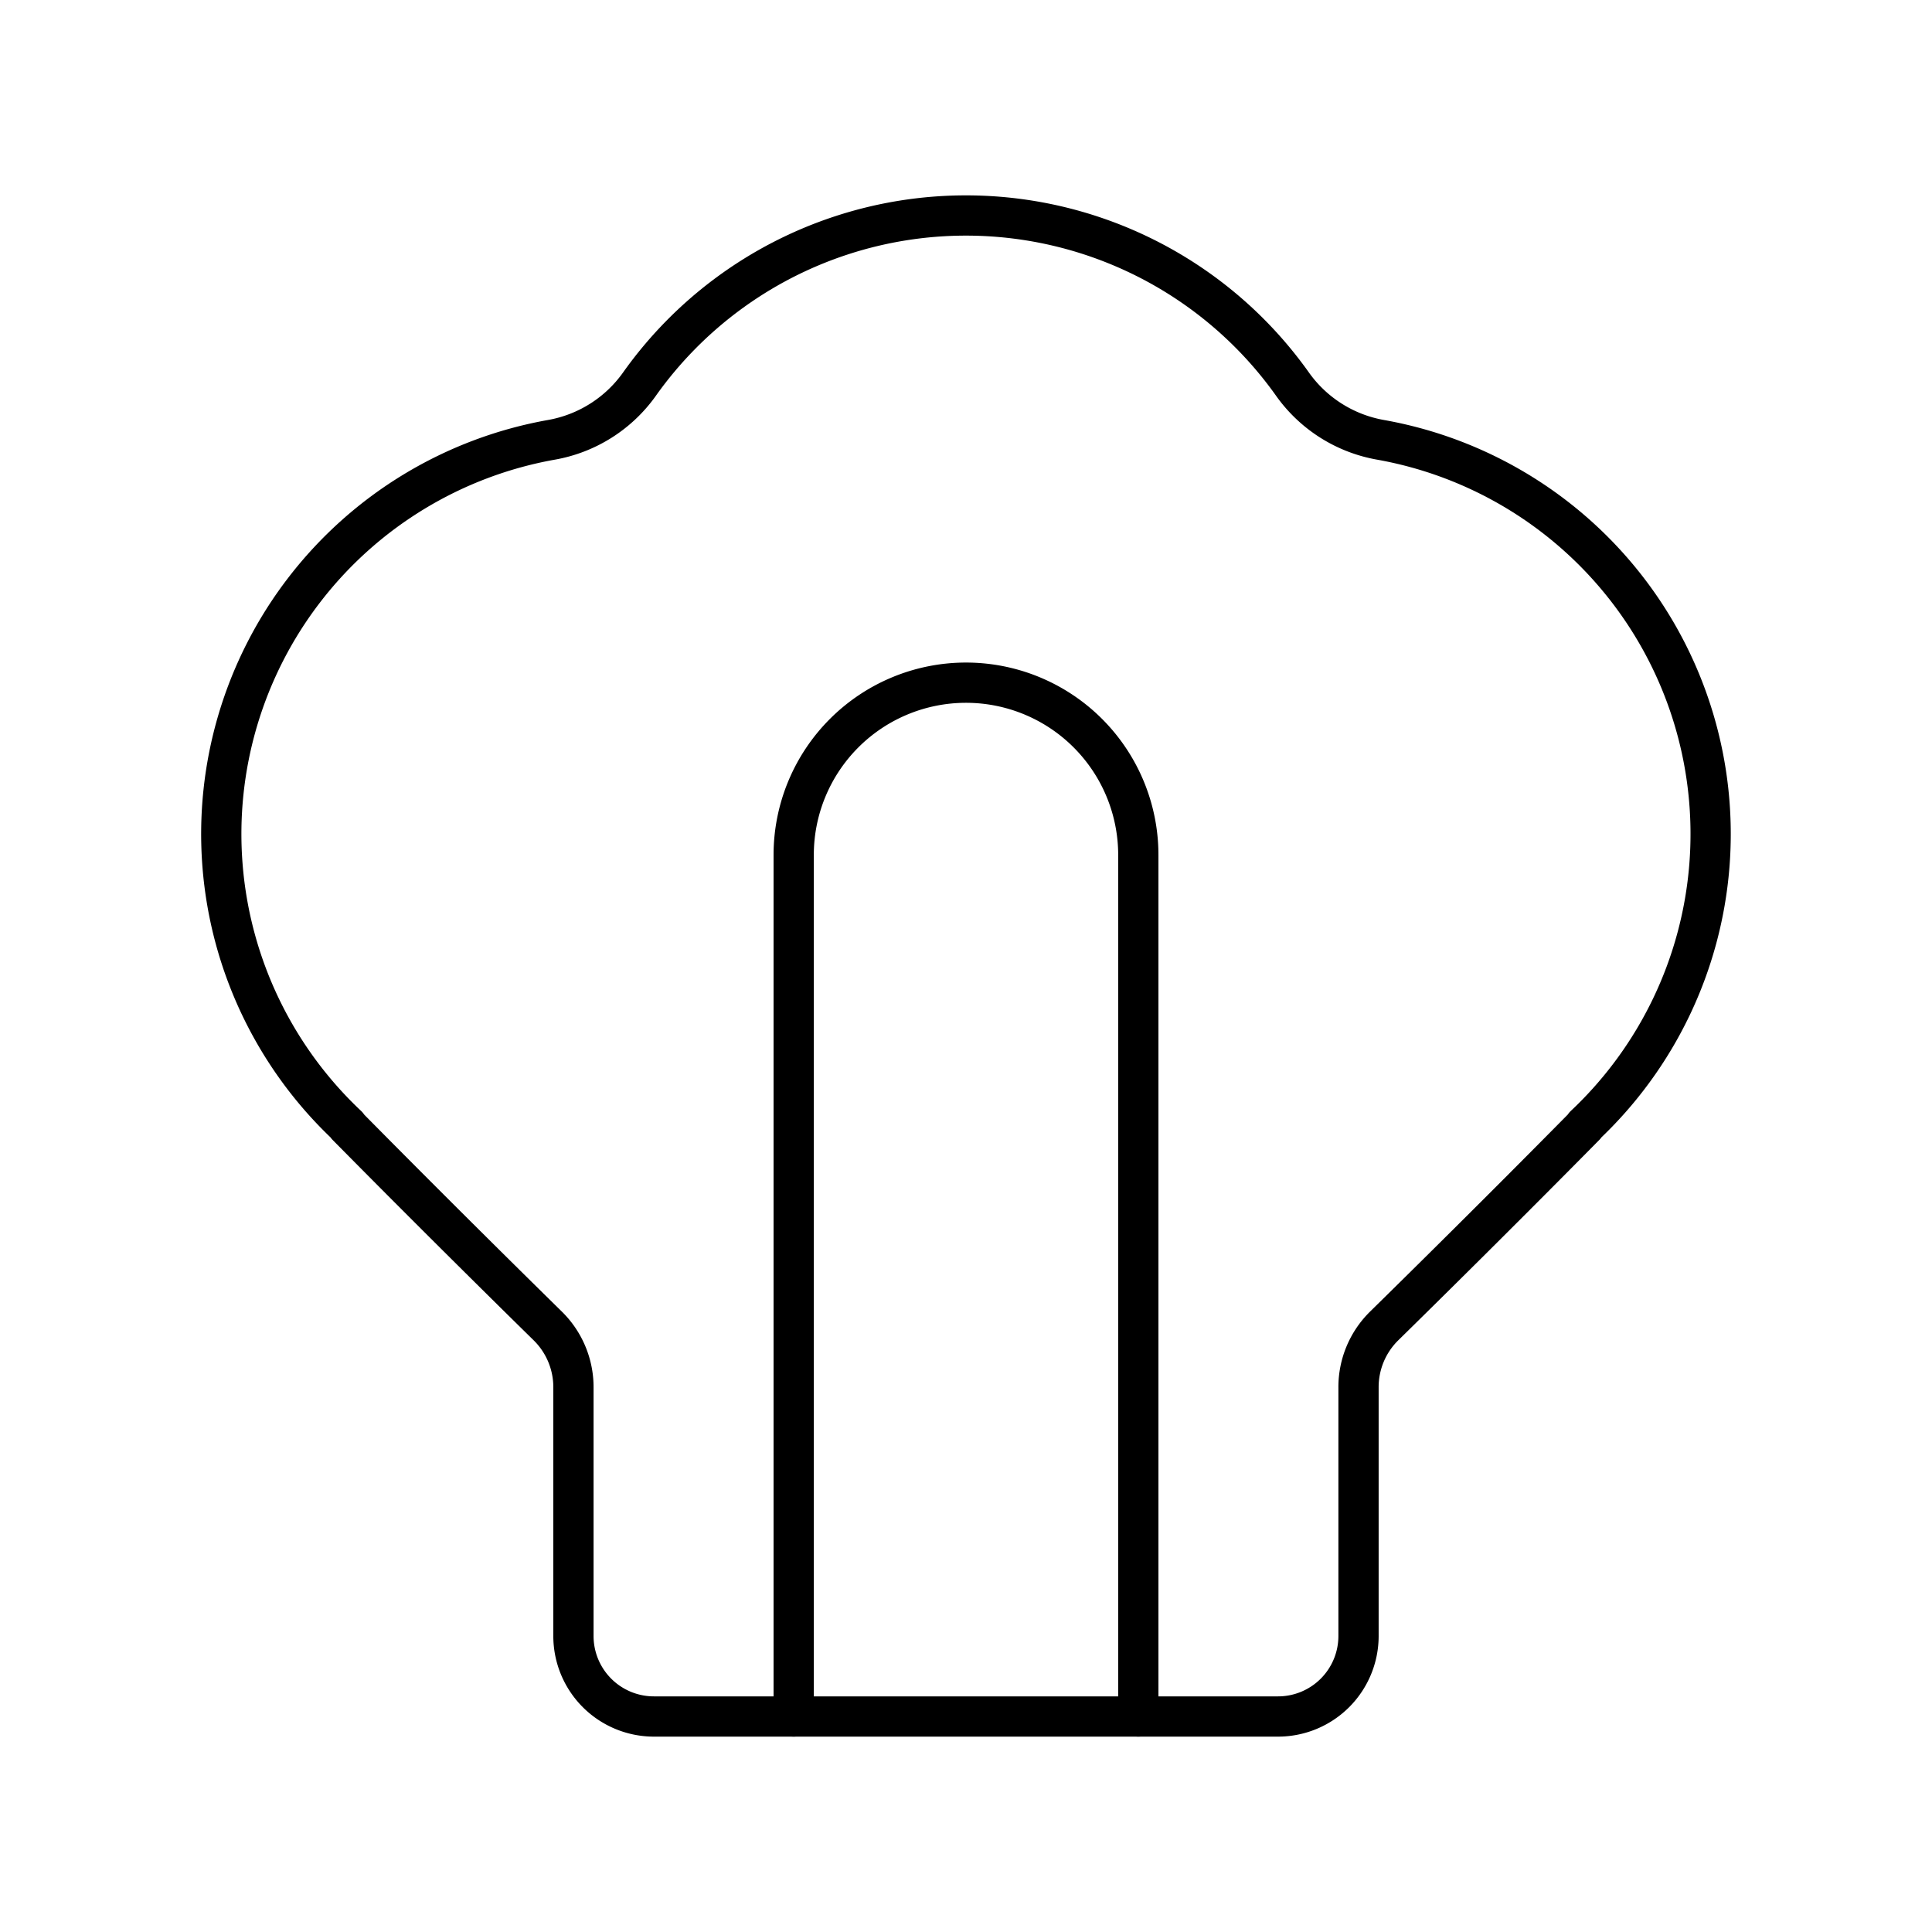
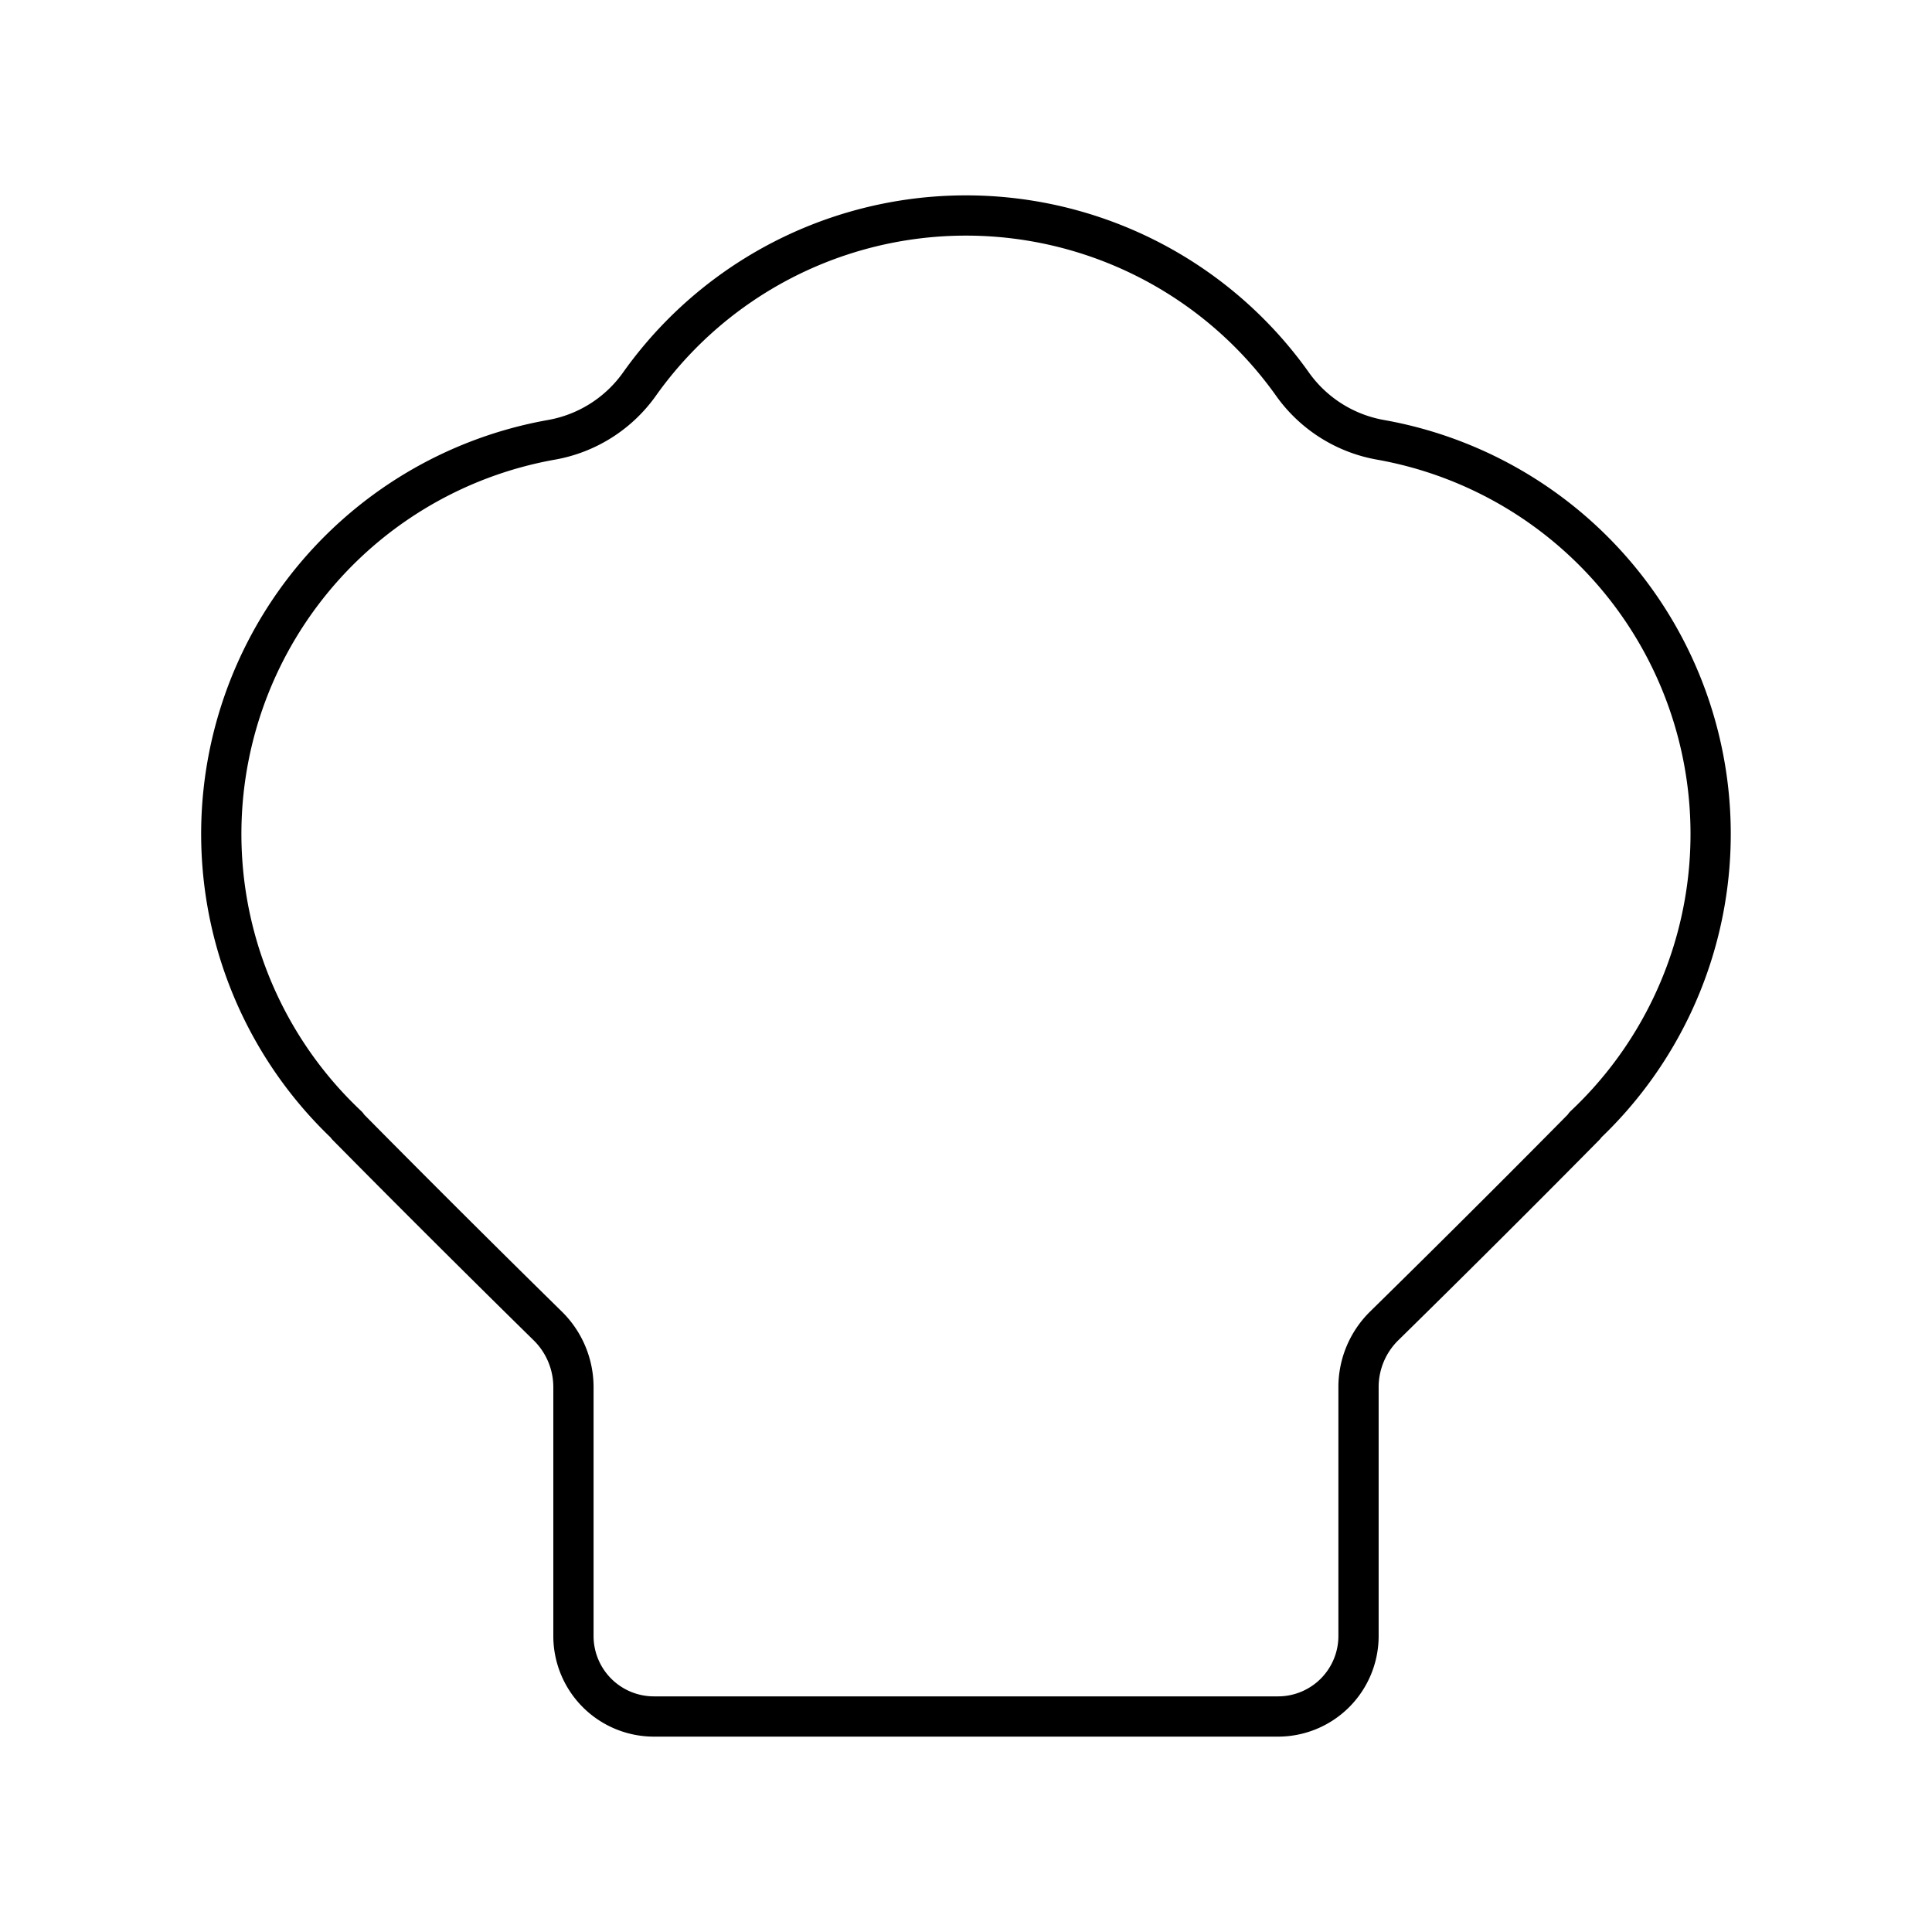
<svg xmlns="http://www.w3.org/2000/svg" width="800px" height="800px" viewBox="0 0 48 48">
  <defs>
    <style>.a{fill:none;stroke:#000000;stroke-linecap:round;stroke-linejoin:round;}</style>
  </defs>
  <path class="a" d="M33.752,40.645v-6.177a2.131,2.131,0,0,1,.638-1.526c.961-.943,2.891-2.848,4.988-4.972l-.009-.005a9.947,9.947,0,0,0-5.072-17.038,3.408,3.408,0,0,1-2.188-1.387,9.948,9.948,0,0,0-16.219,0,3.408,3.408,0,0,1-2.188,1.387A9.947,9.947,0,0,0,8.63,27.966l-.009.005c2.097,2.124,4.028,4.029,4.988,4.972a2.131,2.131,0,0,1,.638,1.526v6.177a2,2,0,0,0,2,2H31.752A2,2,0,0,0,33.752,40.645Z" />
-   <path class="a" d="M28.281,42.645V21.242A4.281,4.281,0,0,0,24,16.961h0a4.281,4.281,0,0,0-4.281,4.281V42.645" />
</svg>